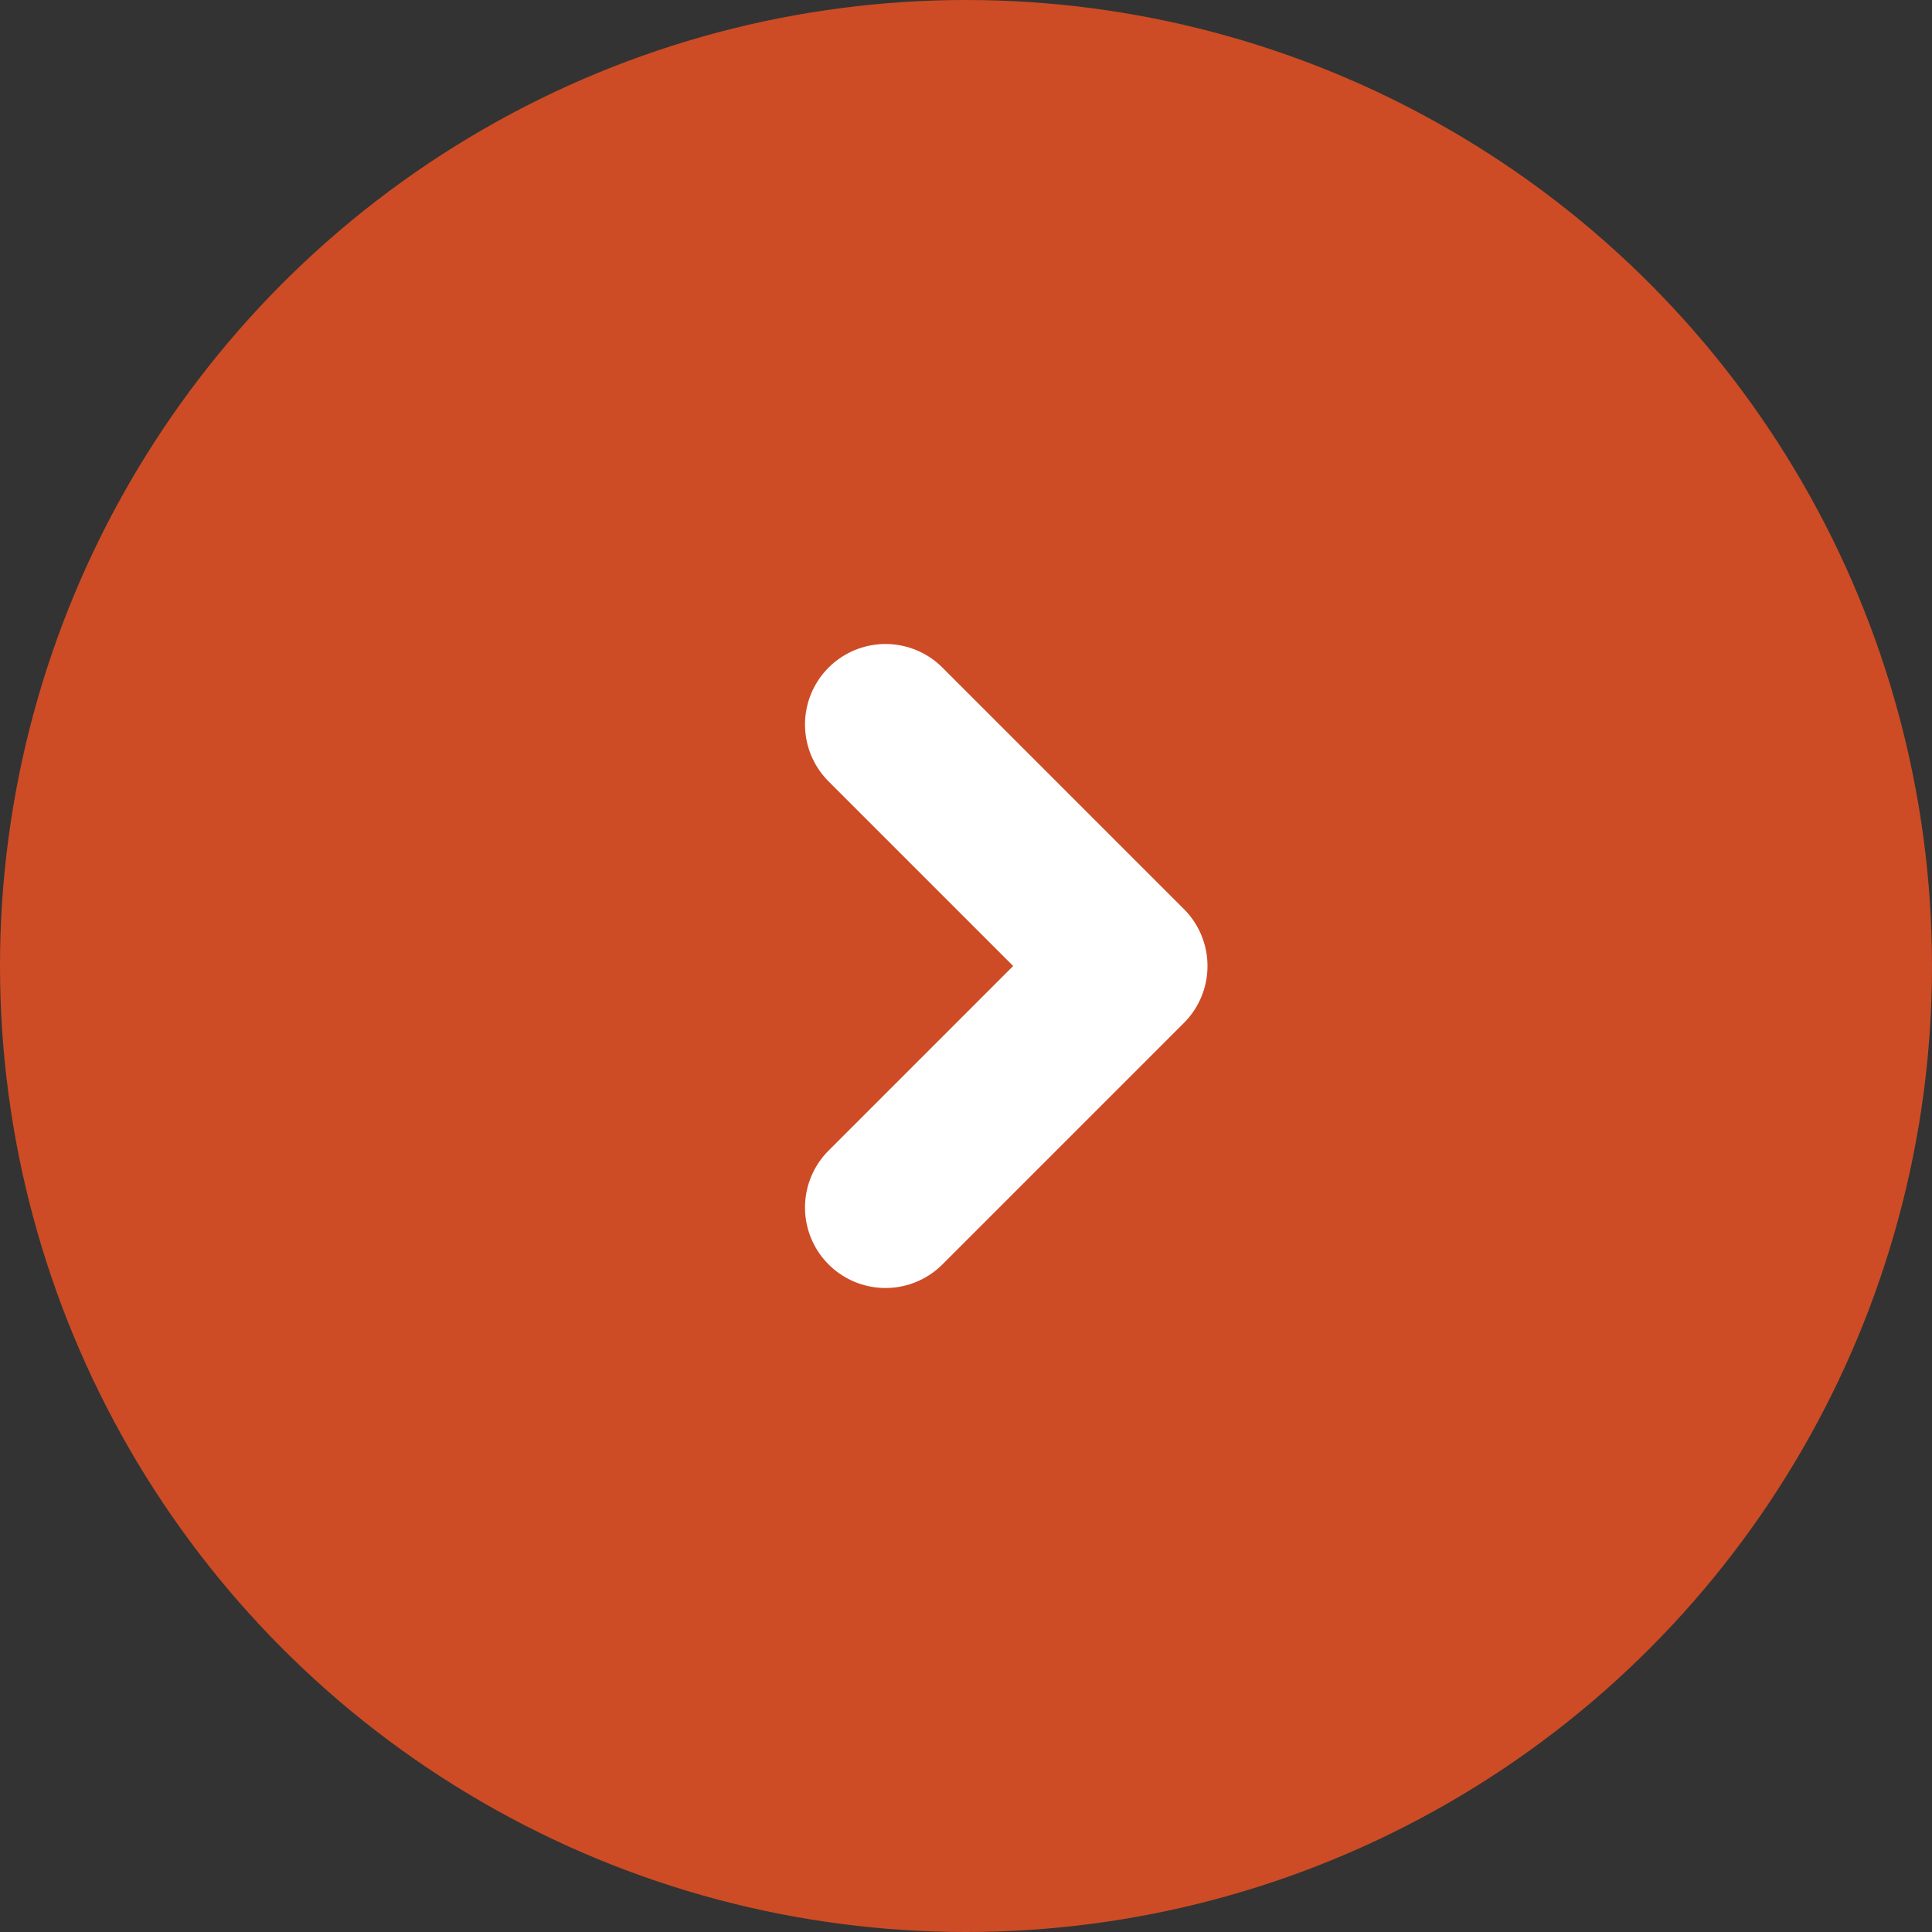
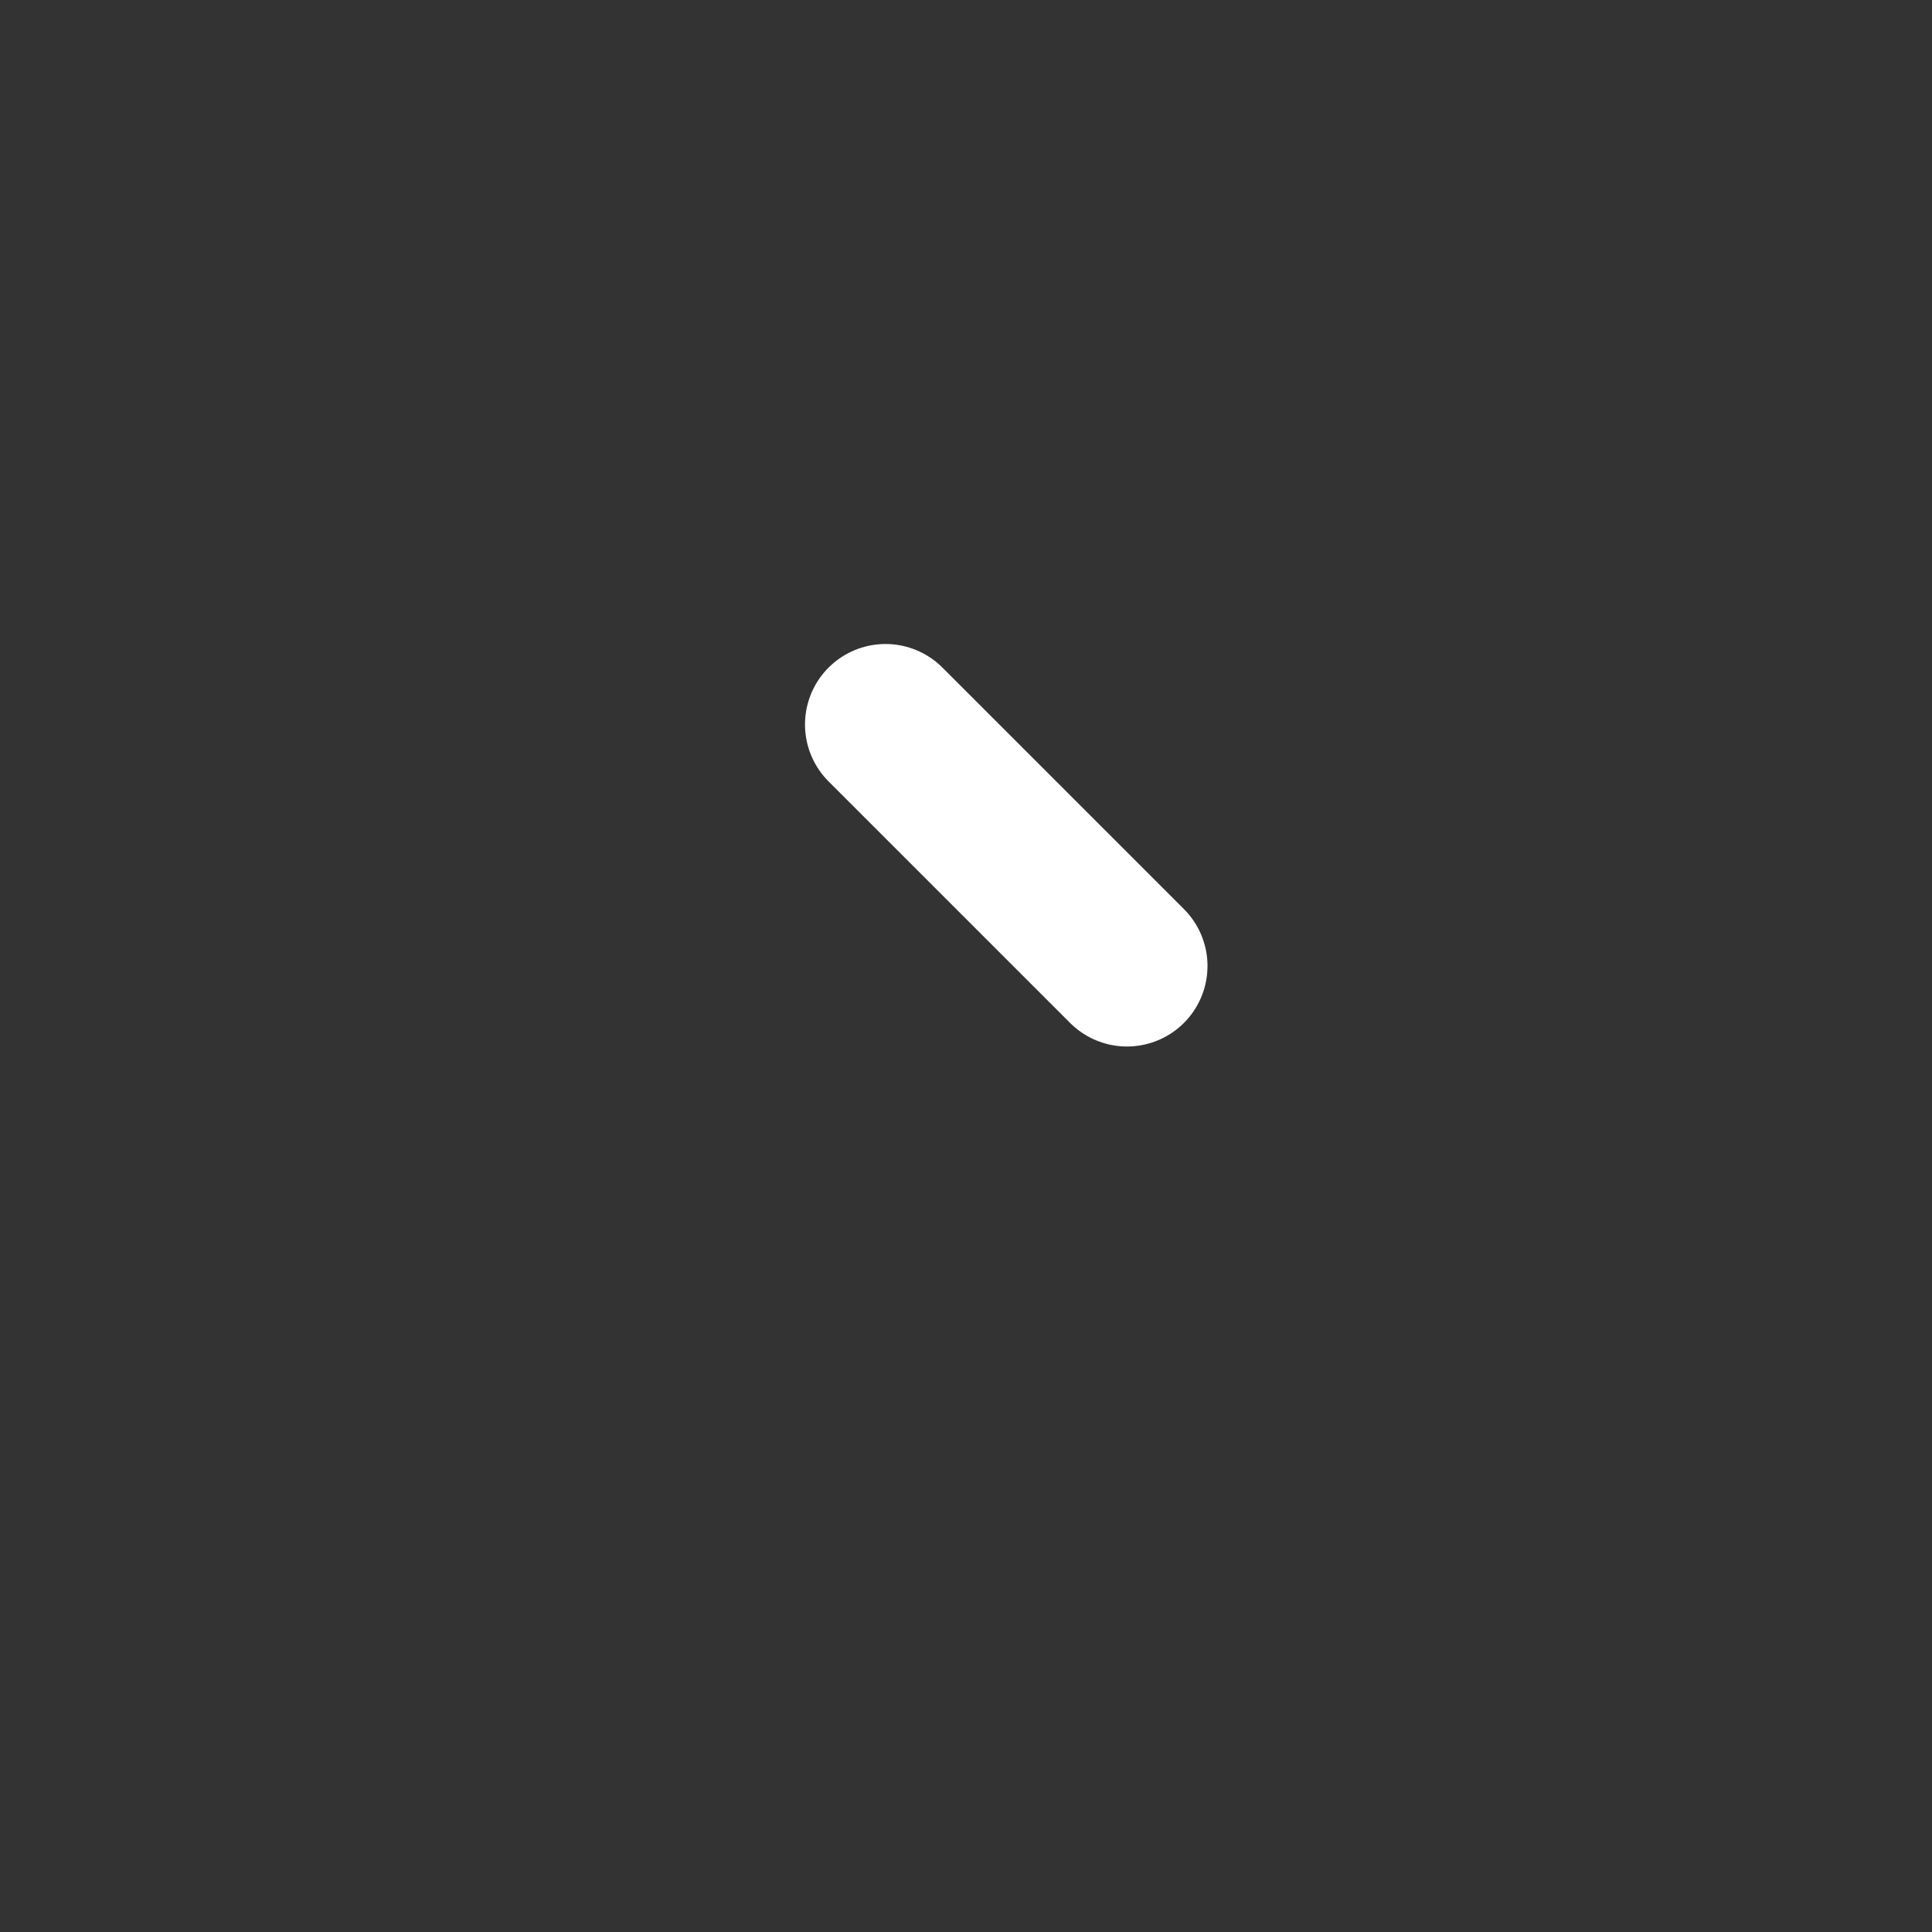
<svg xmlns="http://www.w3.org/2000/svg" width="24" height="24" viewBox="0 0 24 24" fill="none">
  <rect x="0" y="0" width="24" height="24" fill="#333333" stroke="none" />
-   <circle cx="12" cy="12" r="12" fill="#CD4C25" />
-   <path d="M11 9L14 12L11 15" stroke="white" stroke-width="2" stroke-linecap="round" stroke-linejoin="round" />
+   <path d="M11 9L14 12" stroke="white" stroke-width="2" stroke-linecap="round" stroke-linejoin="round" />
</svg>